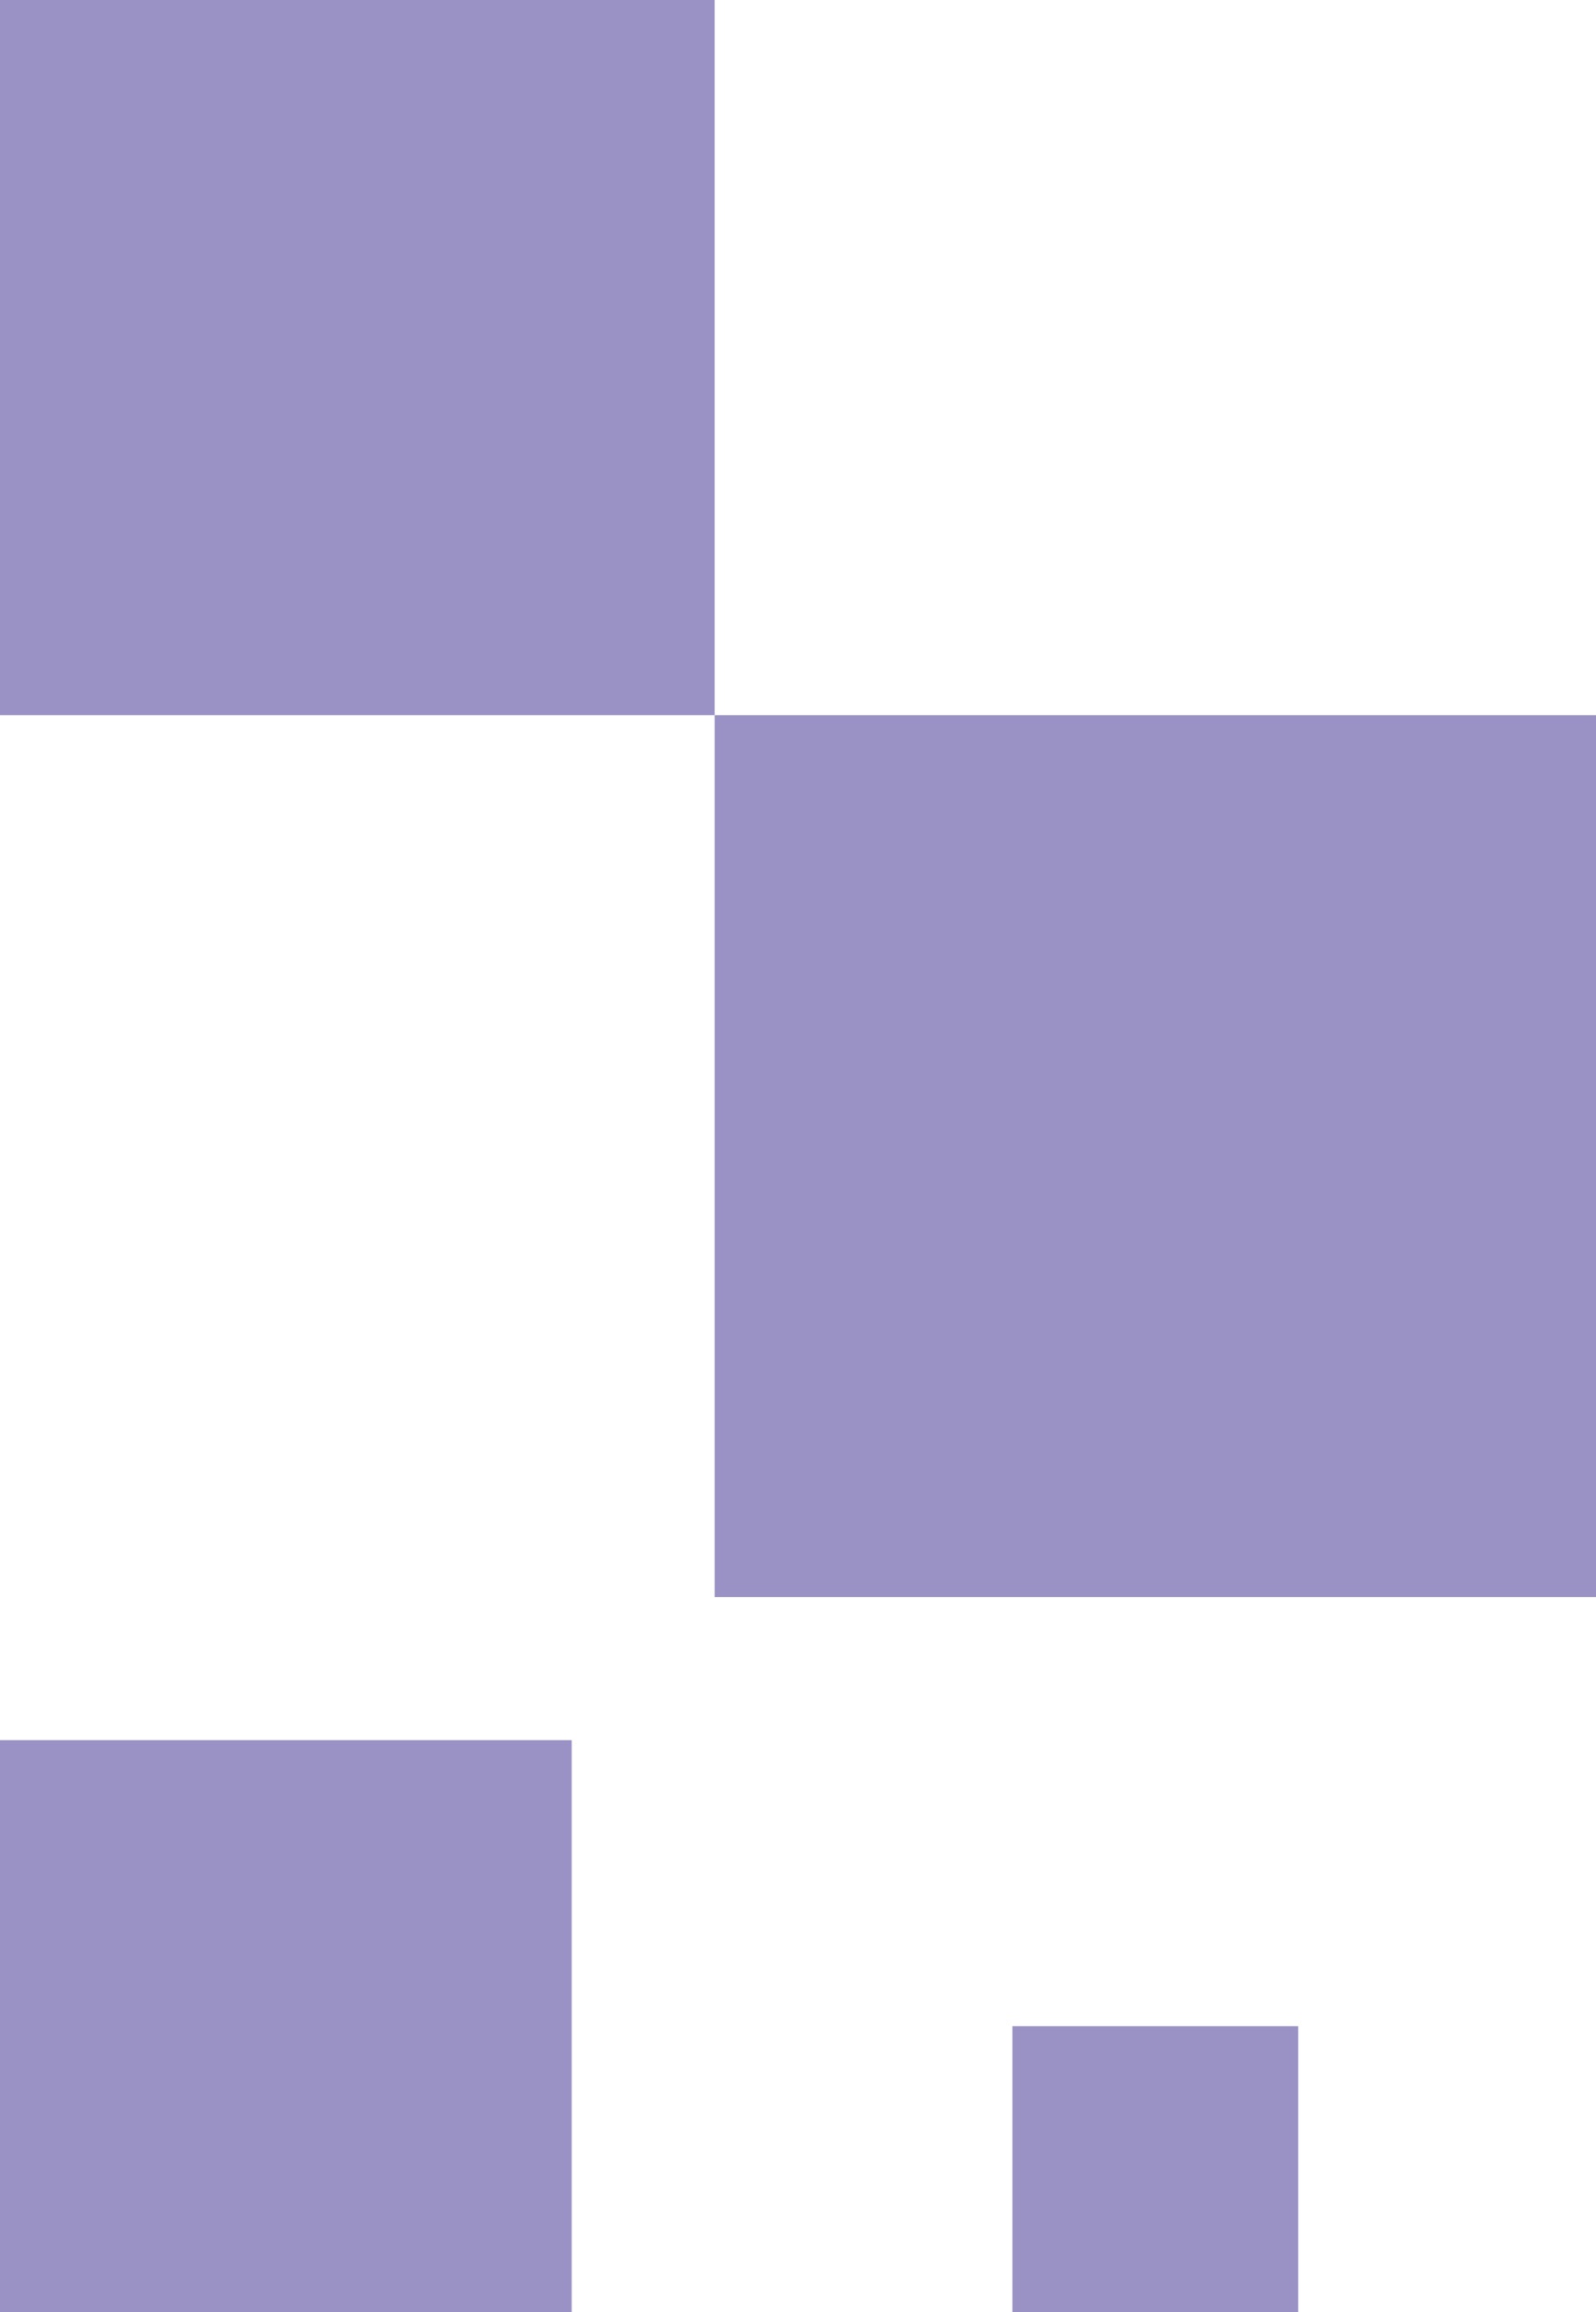
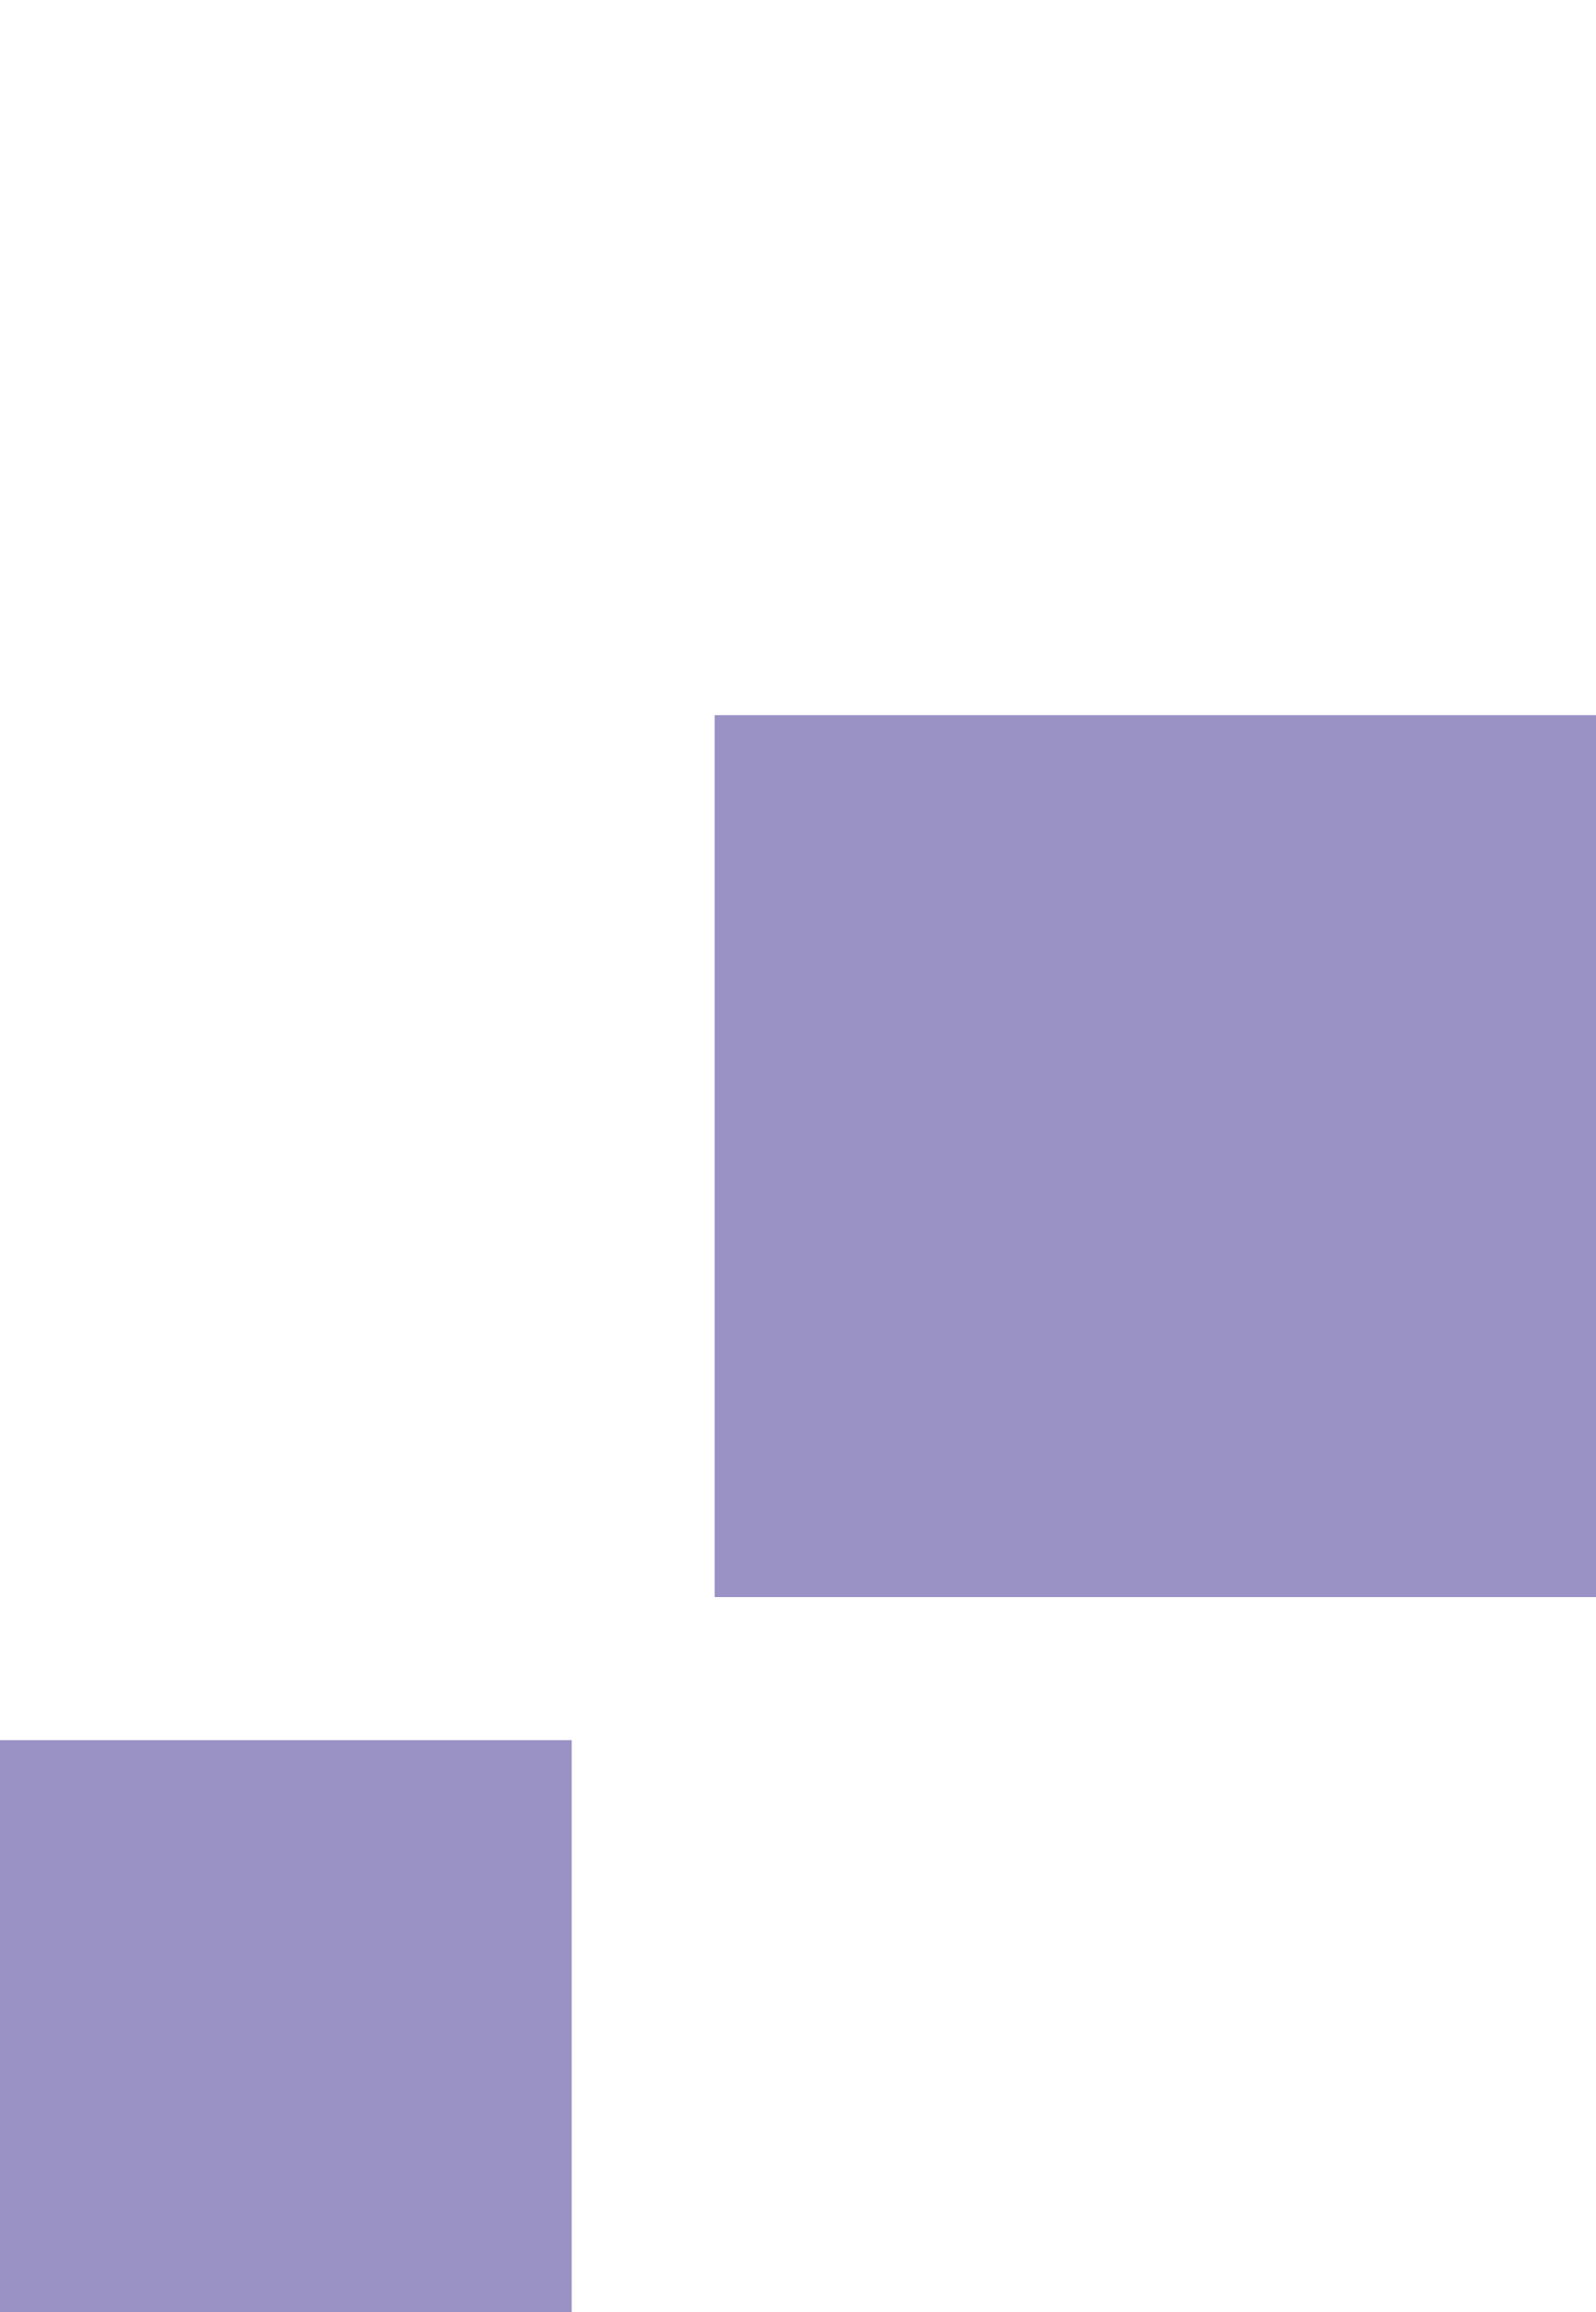
<svg xmlns="http://www.w3.org/2000/svg" width="134" height="194" viewBox="0 0 134 194" fill="none">
  <g opacity="0.5">
-     <path d="M60 0H0V60H60V0Z" fill="#36268C" />
-     <path d="M134 60H60V134H134V60Z" fill="#36268C" />
-     <path d="M109 170H85V194H109V170Z" fill="#36268C" />
+     <path d="M134 60H60V134H134Z" fill="#36268C" />
    <path d="M48 146H0V194H48V146Z" fill="#36268C" />
  </g>
</svg>